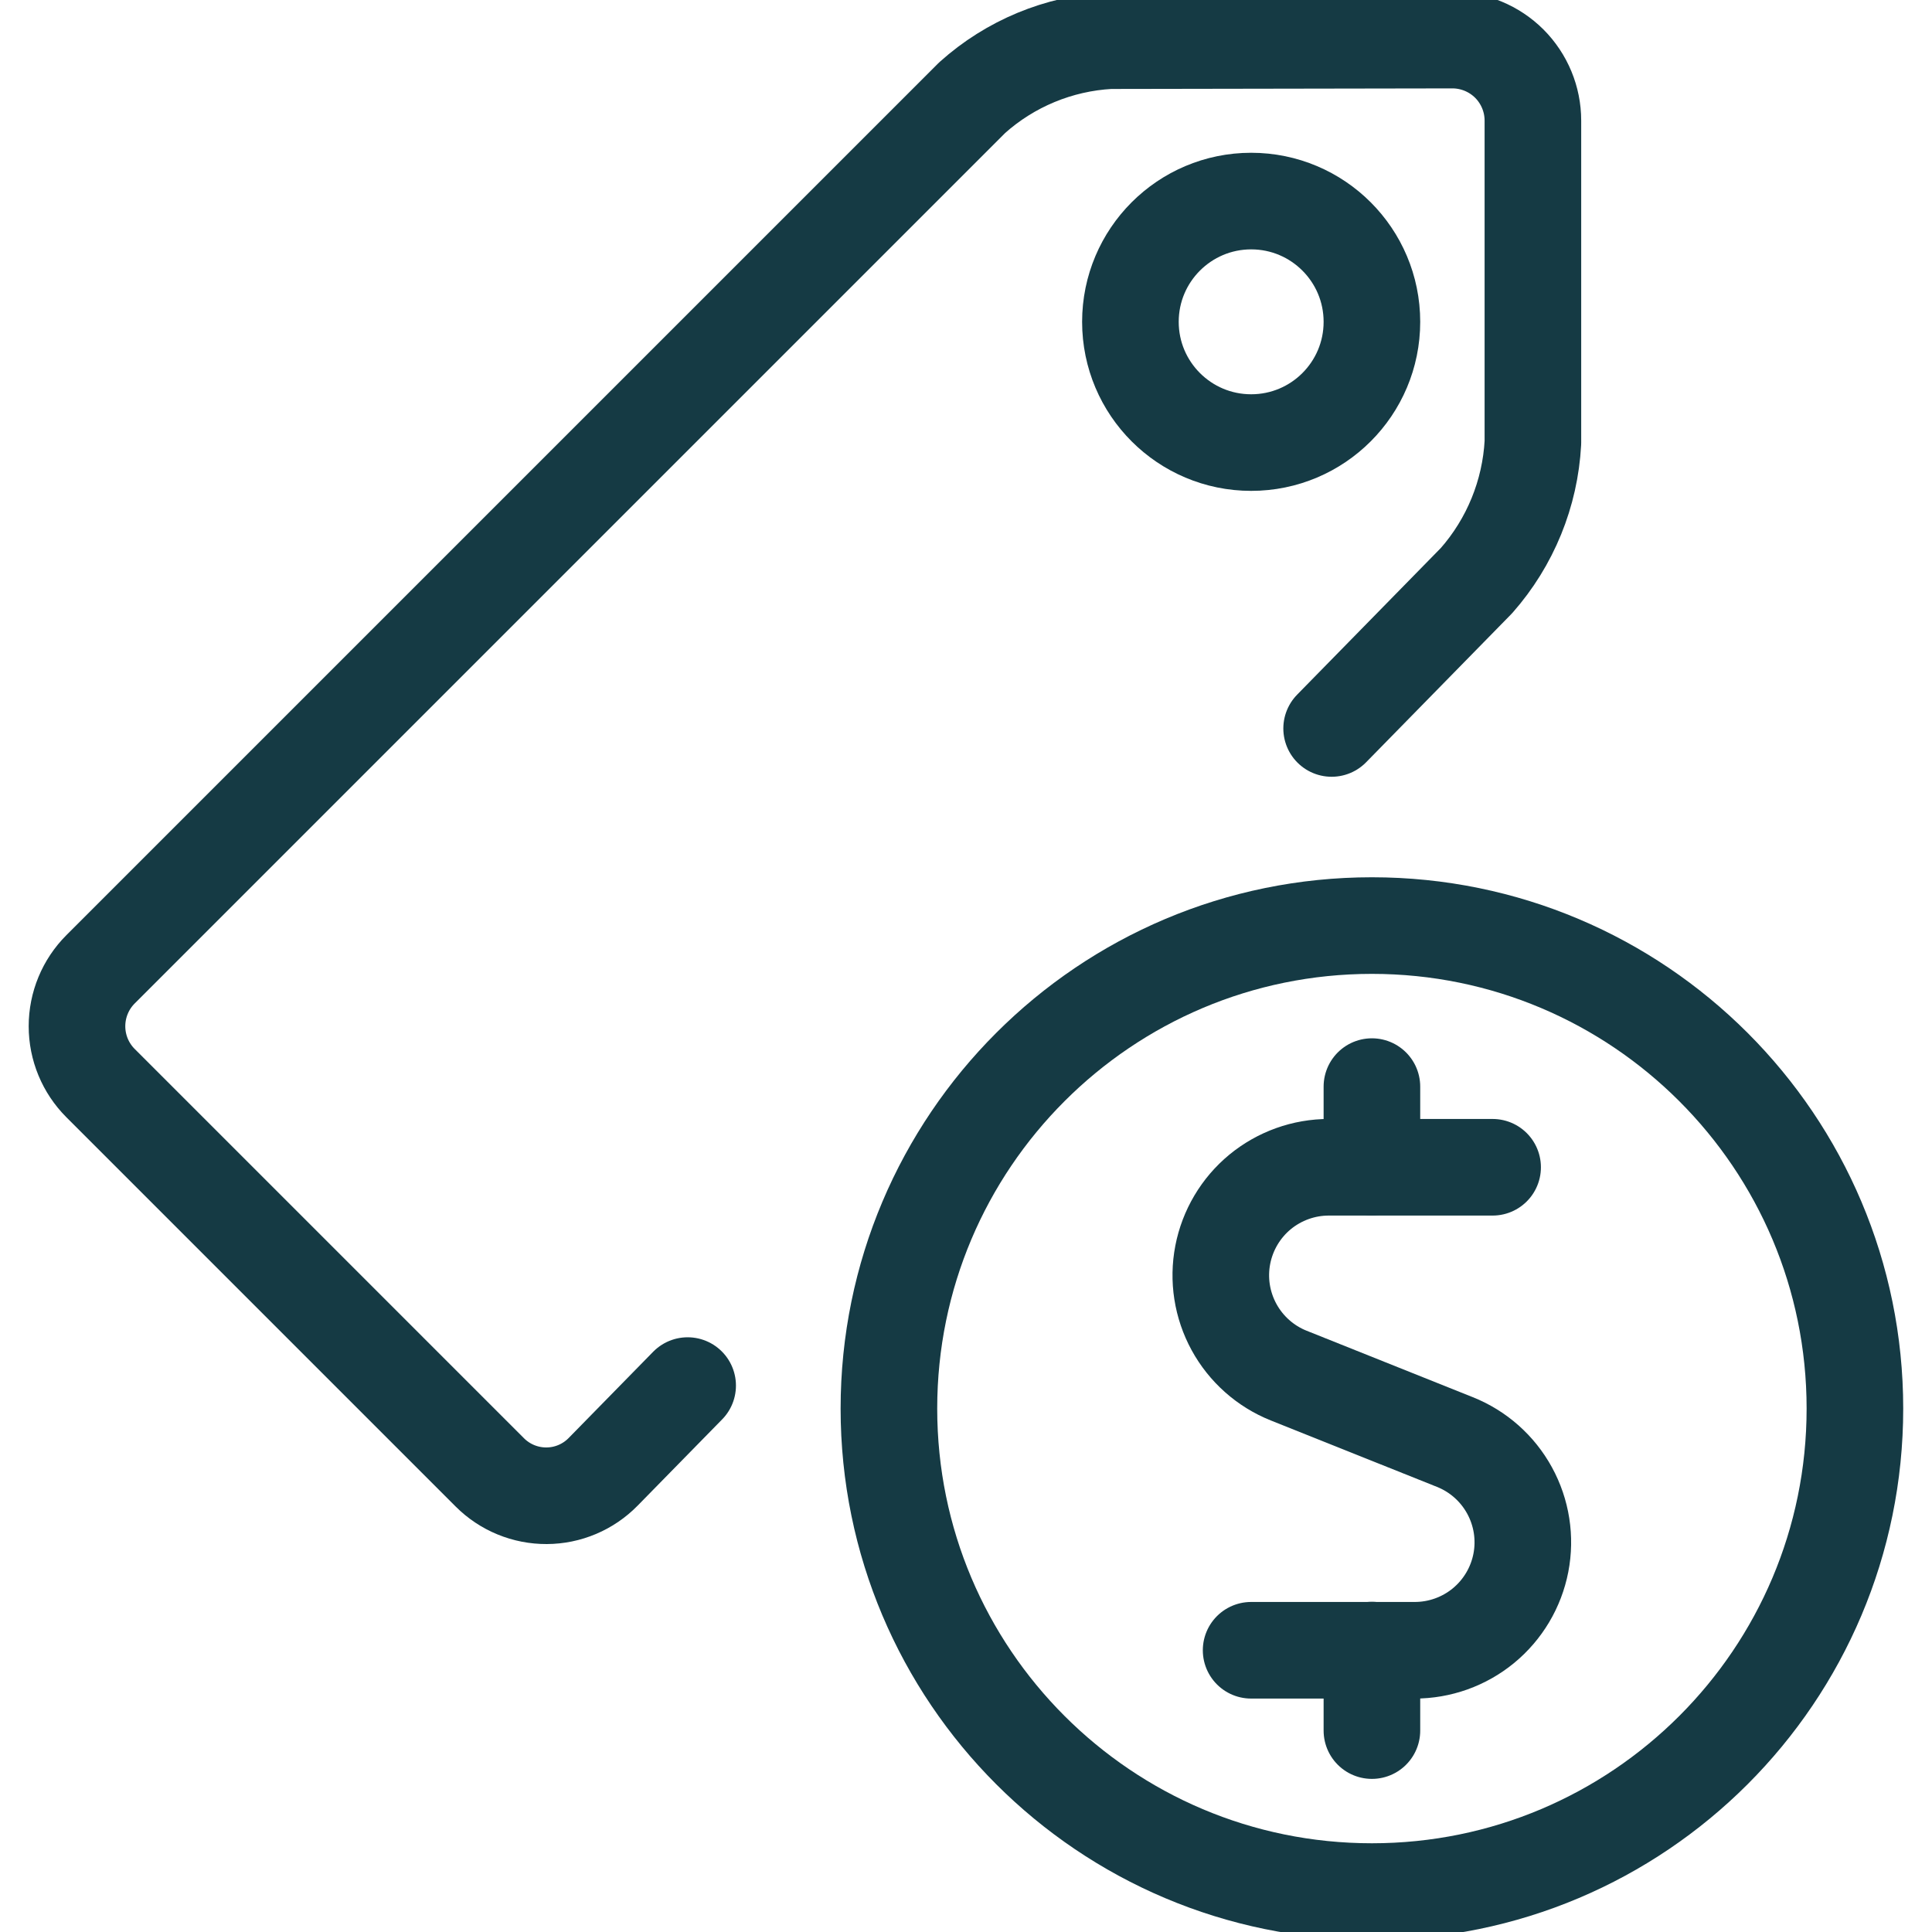
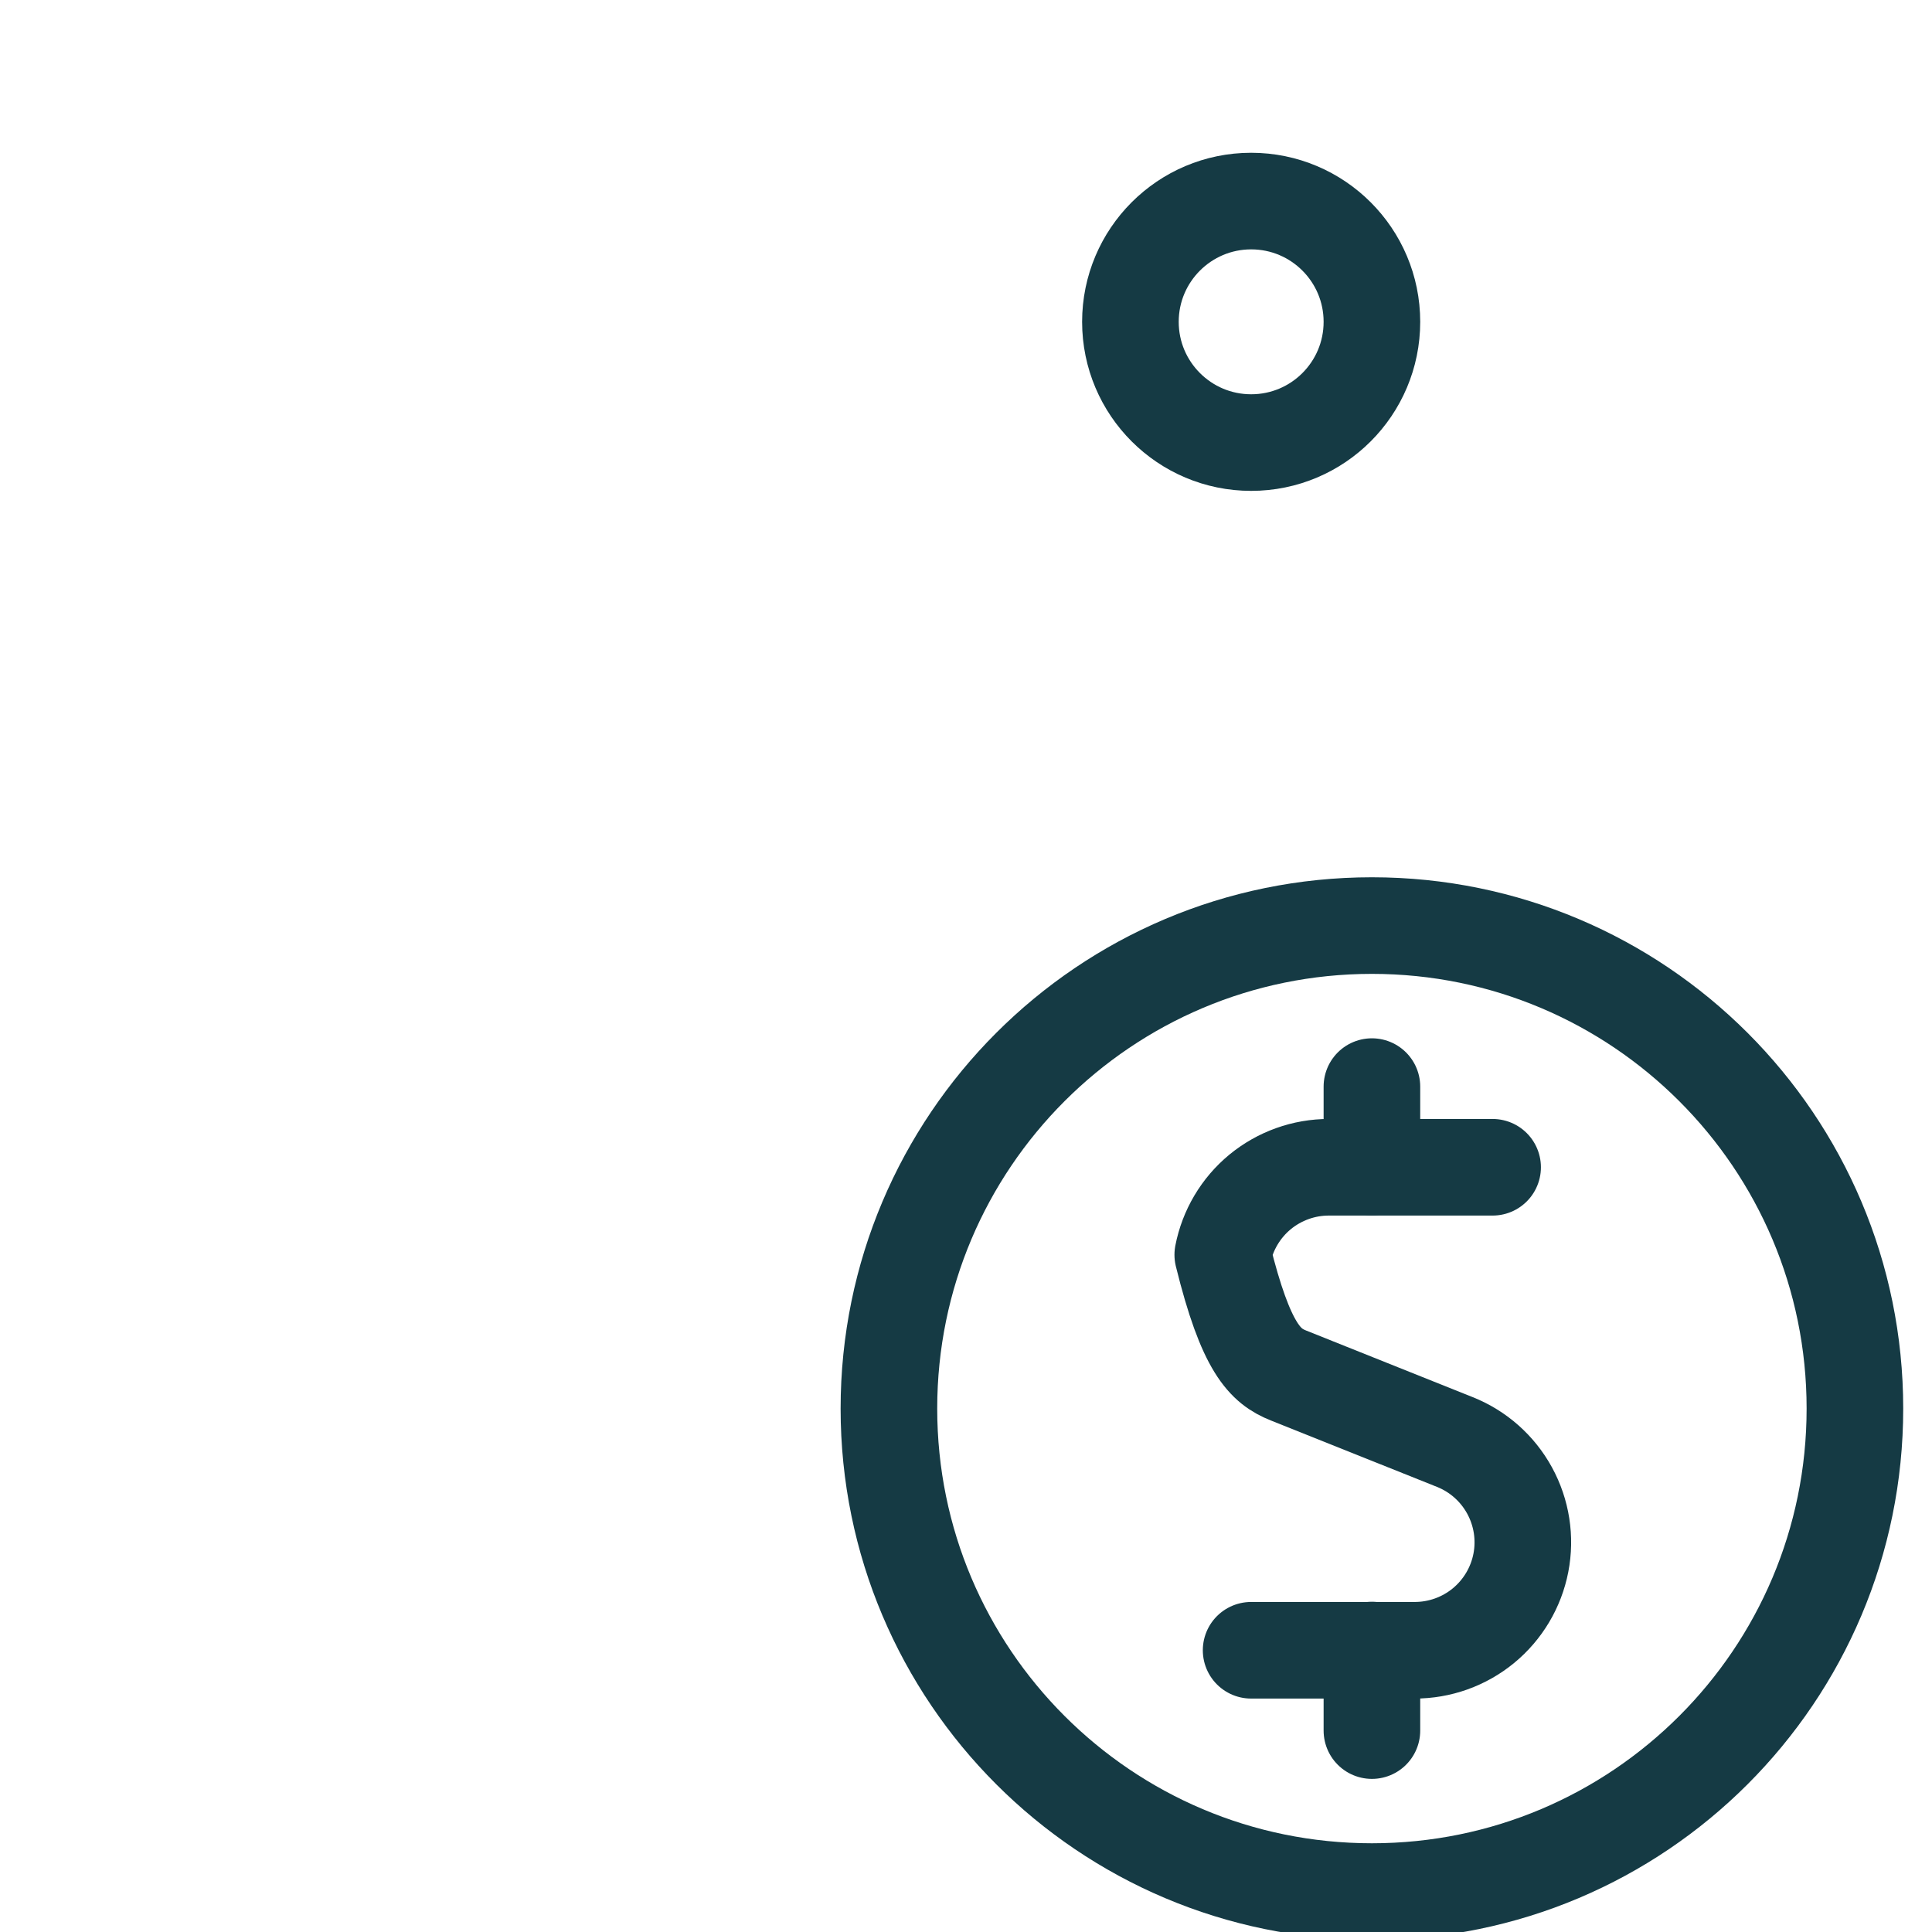
<svg xmlns="http://www.w3.org/2000/svg" width="40" height="40" viewBox="0 0 40 40" fill="none">
  <g clip-path="url(#clip0_101_7090)">
-     <path d="M27.57 15.082L30.57 12.02C31.269 11.226 31.68 10.22 31.737 9.163V2.497C31.737 2.055 31.561 1.631 31.249 1.318C30.936 1.006 30.512 0.83 30.07 0.83L22.973 0.842C21.919 0.9 20.915 1.316 20.128 2.022L2.082 20.068C1.769 20.381 1.594 20.805 1.594 21.247C1.594 21.689 1.769 22.112 2.082 22.425L10.142 30.485C10.296 30.639 10.479 30.761 10.681 30.844C10.883 30.927 11.099 30.969 11.317 30.968C11.535 30.967 11.75 30.923 11.951 30.838C12.152 30.753 12.334 30.629 12.487 30.473L14.237 28.687" stroke="#153A44" stroke-width="2" stroke-linecap="round" stroke-linejoin="round" />
    <path d="M25.904 9.163C27.285 9.163 28.404 8.044 28.404 6.663C28.404 5.283 27.285 4.163 25.904 4.163C24.524 4.163 23.404 5.283 23.404 6.663C23.404 8.044 24.524 9.163 25.904 9.163Z" stroke="#153A44" stroke-width="2" stroke-linecap="round" stroke-linejoin="round" />
-     <path d="M30.903 24.167H27.515C26.995 24.166 26.491 24.347 26.089 24.677C25.688 25.008 25.415 25.468 25.316 25.979C25.217 26.49 25.3 27.019 25.549 27.475C25.798 27.931 26.198 28.287 26.681 28.48L30.12 29.855C30.603 30.047 31.004 30.402 31.254 30.859C31.504 31.316 31.587 31.845 31.488 32.356C31.389 32.867 31.115 33.327 30.713 33.658C30.311 33.988 29.807 34.168 29.286 34.167H25.903" stroke="#153A44" stroke-width="2" stroke-linecap="round" stroke-linejoin="round" />
+     <path d="M30.903 24.167H27.515C26.995 24.166 26.491 24.347 26.089 24.677C25.688 25.008 25.415 25.468 25.316 25.979C25.798 27.931 26.198 28.287 26.681 28.48L30.12 29.855C30.603 30.047 31.004 30.402 31.254 30.859C31.504 31.316 31.587 31.845 31.488 32.356C31.389 32.867 31.115 33.327 30.713 33.658C30.311 33.988 29.807 34.168 29.286 34.167H25.903" stroke="#153A44" stroke-width="2" stroke-linecap="round" stroke-linejoin="round" />
    <path d="M28.404 35.83V34.163" stroke="#153A44" stroke-width="2" stroke-linecap="round" stroke-linejoin="round" />
    <path d="M28.404 24.163V22.497" stroke="#153A44" stroke-width="2" stroke-linecap="round" stroke-linejoin="round" />
    <path d="M28.404 39.163C33.927 39.163 38.404 34.686 38.404 29.163C38.404 23.64 33.927 19.163 28.404 19.163C22.881 19.163 18.404 23.64 18.404 29.163C18.404 34.686 22.881 39.163 28.404 39.163Z" stroke="#153A44" stroke-width="2" stroke-linecap="round" stroke-linejoin="round" />
  </g>
  <defs>
    <clipPath id="clip0_101_7090">
      <rect width="40" height="40" fill="white" />
    </clipPath>
  </defs>
</svg>